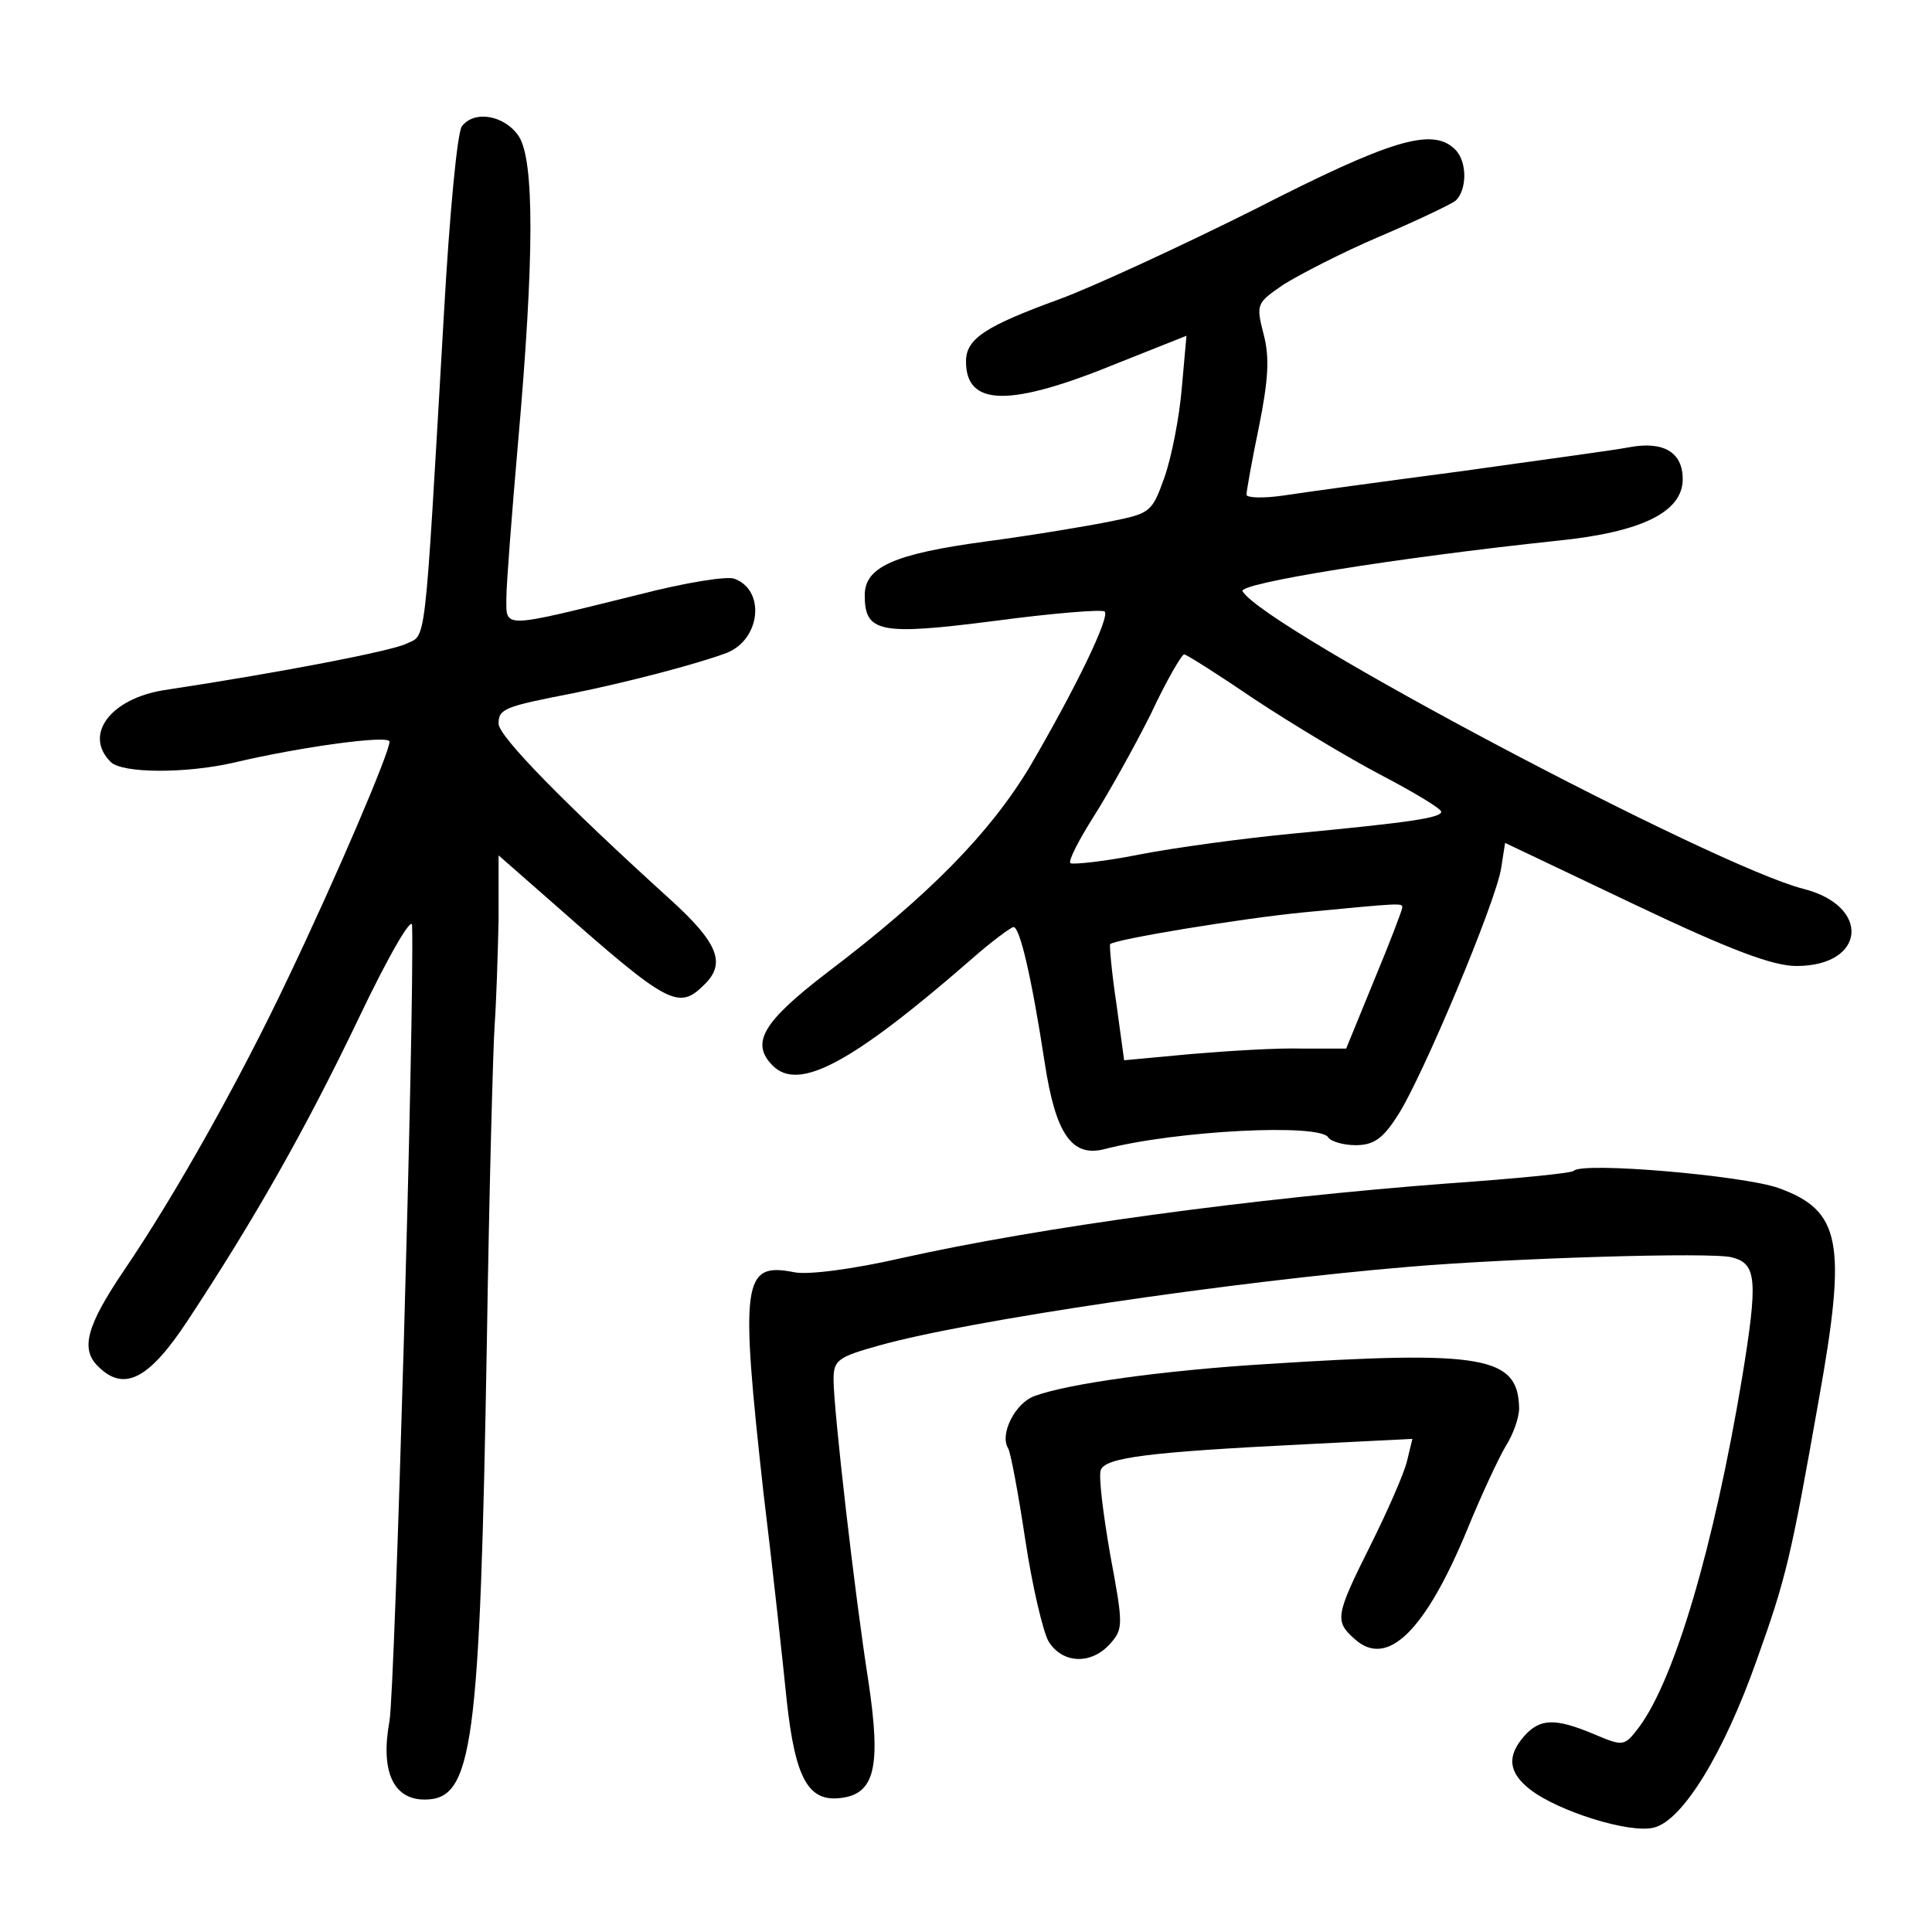
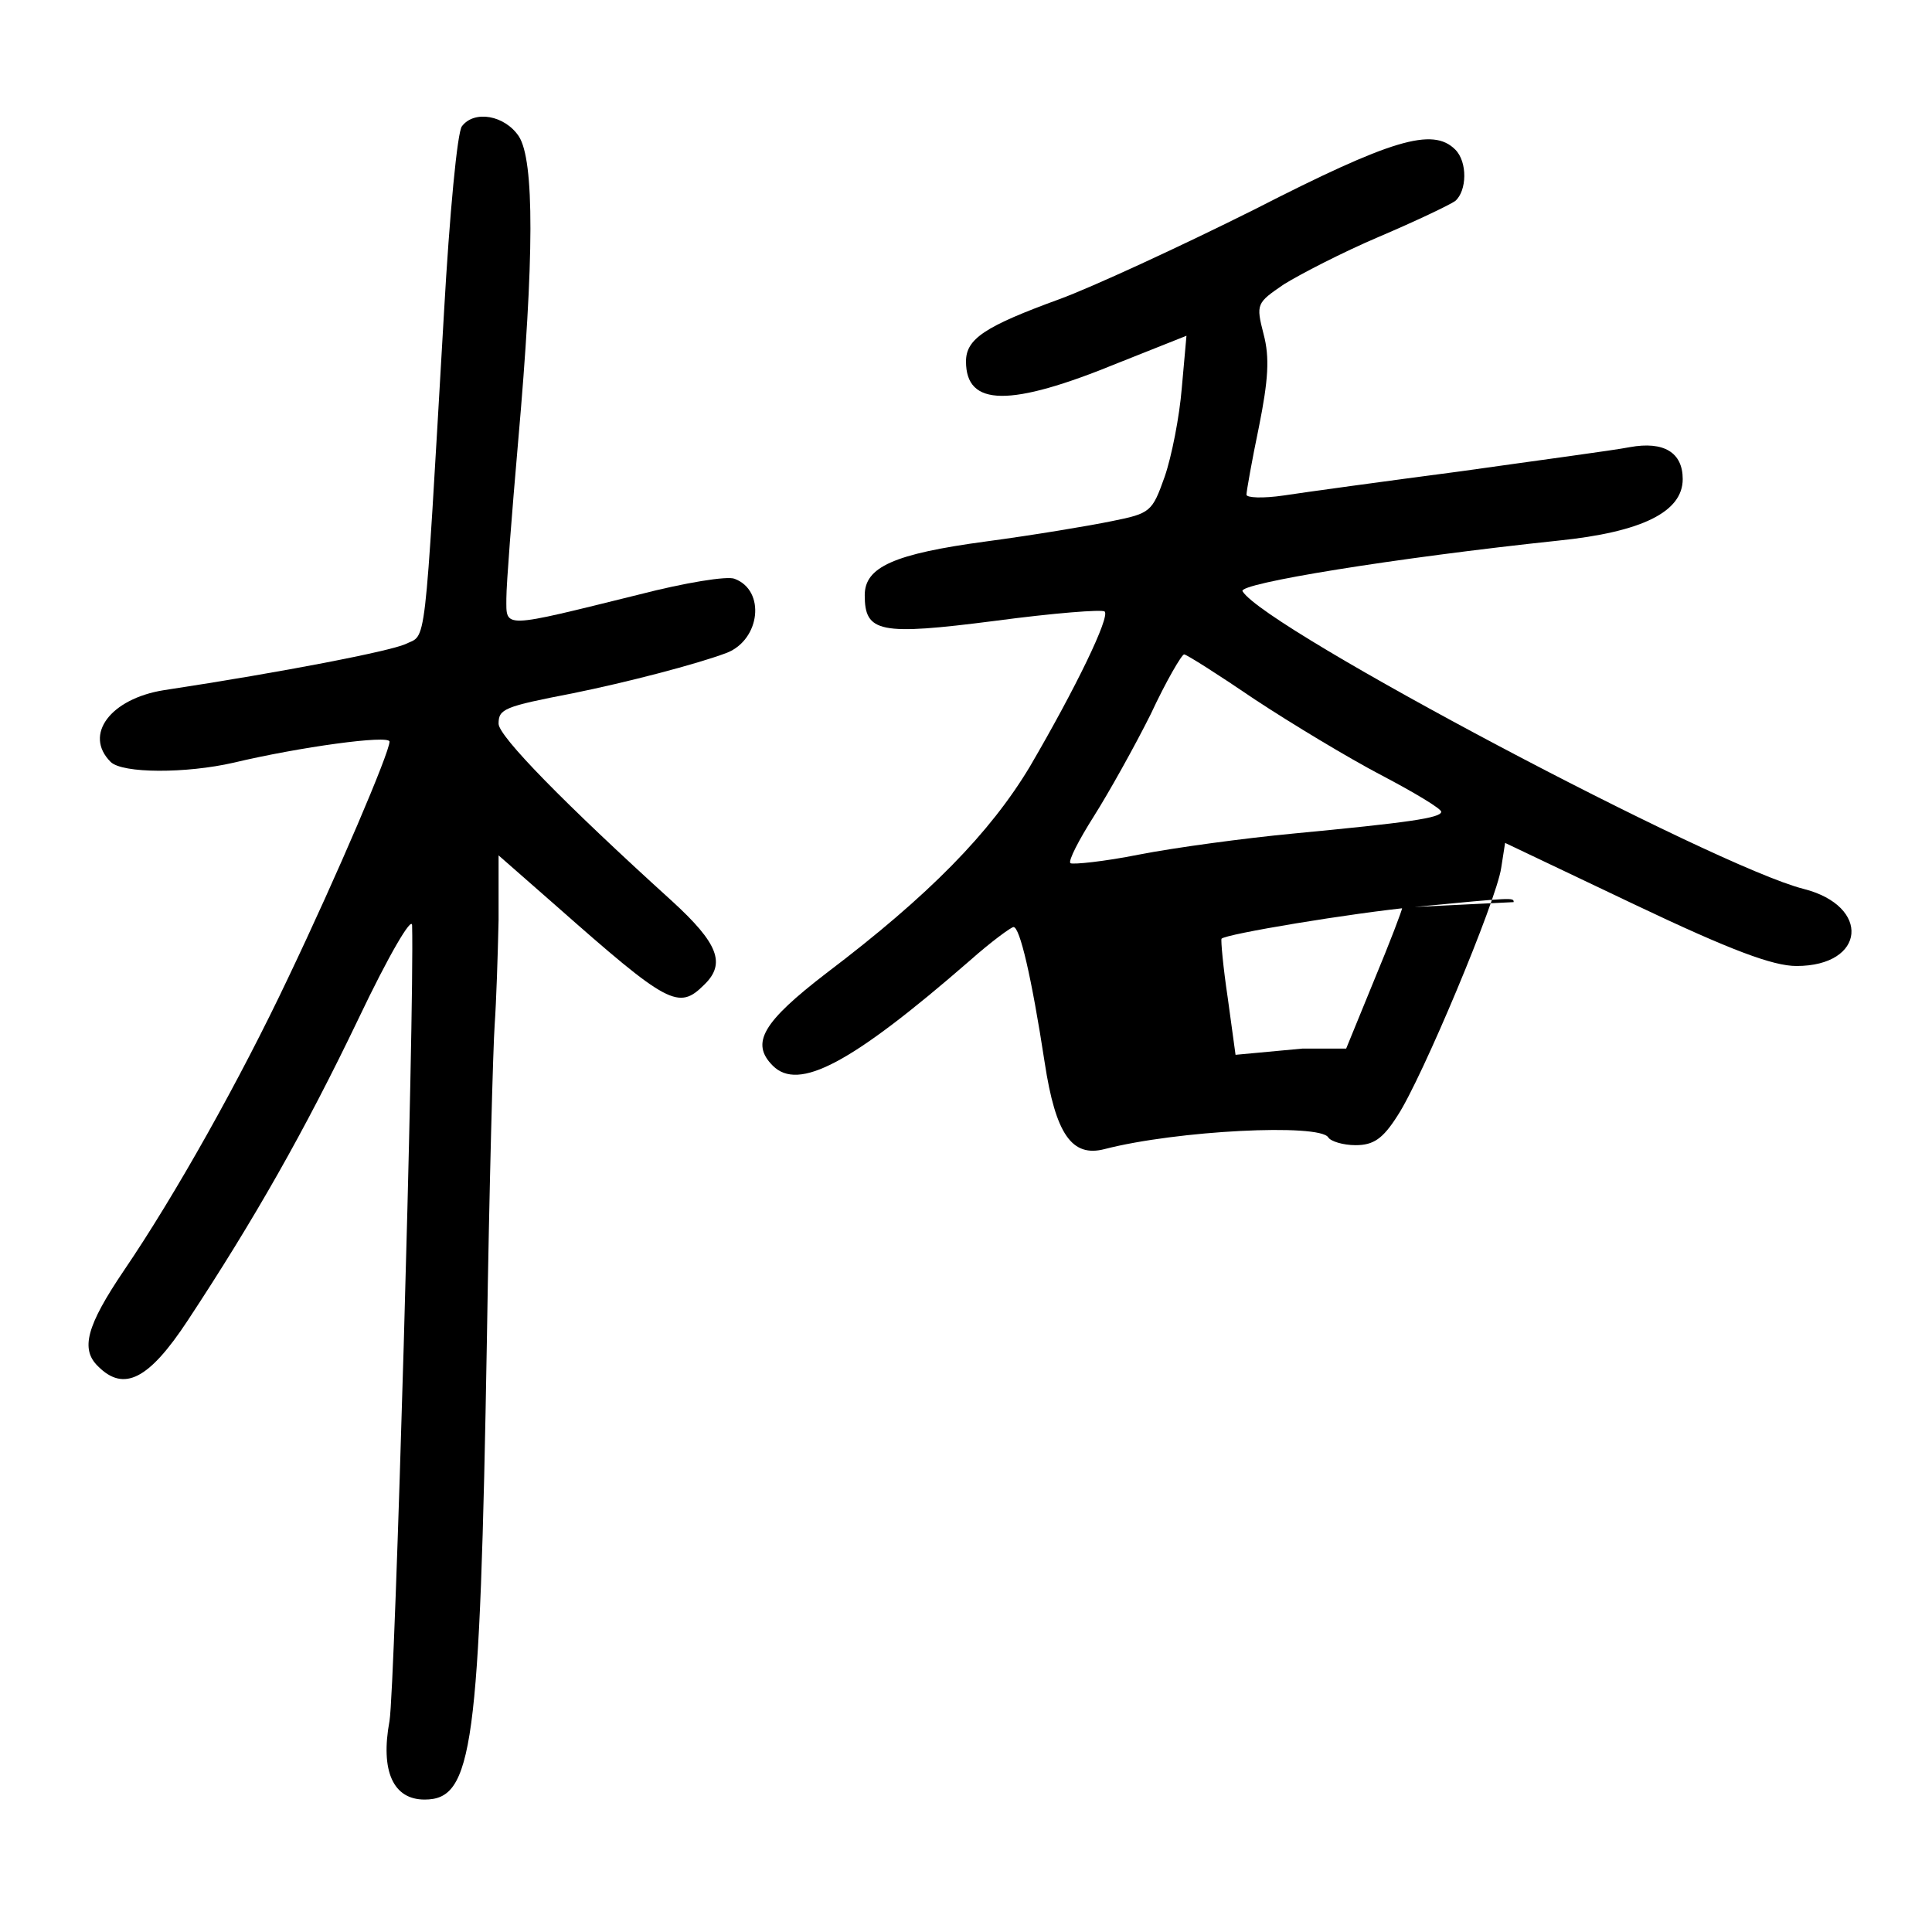
<svg xmlns="http://www.w3.org/2000/svg" version="1.0" width="248pt" height="248pt" viewBox="0 0 248 248" preserveAspectRatio="xMidYMid meet">
  <g transform="translate(0,248) scale(0.1,-0.1)" fill="#000000" stroke="none">
    <path d="M593 2318 c-6 -7 -16 -114 -23 -238 -26 -447 -22 -413 -50 -427 -21 -9 -152 -35 -310 -59 -68 -11 -103 -57 -68 -92 15 -15 97 -15 158 -1 84 20 200 36 200 27 0 -14 -67 -171 -130 -303 -62 -131 -145 -279 -211 -376 -48 -71 -56 -101 -33 -123 33 -33 65 -17 115 59 85 129 150 243 219 387 39 82 69 133 69 120 3 -116 -22 -980 -29 -1021 -12 -65 5 -101 45 -101 62 0 71 65 80 590 3 195 8 378 10 405 2 28 4 88 5 134 l0 83 73 -64 c145 -128 158 -135 191 -102 28 27 18 53 -41 107 -139 126 -223 212 -223 228 0 19 7 22 95 39 69 14 158 37 198 52 43 17 50 80 10 95 -9 4 -64 -5 -122 -20 -178 -44 -171 -44 -171 -5 0 18 7 108 15 200 21 238 21 362 1 393 -18 27 -57 34 -73 13z" />
-     <path d="M1610 2211 c-96 -48 -209 -100 -250 -115 -96 -35 -120 -51 -120 -80 0 -58 56 -59 195 -2 l88 35 -6 -67 c-3 -37 -13 -88 -22 -114 -16 -45 -18 -47 -68 -57 -29 -6 -101 -18 -161 -26 -119 -16 -156 -33 -156 -69 0 -48 19 -52 167 -33 75 10 138 15 141 12 7 -7 -37 -98 -96 -199 -51 -85 -129 -165 -261 -265 -82 -63 -98 -90 -69 -119 33 -33 100 2 253 135 27 24 53 43 56 43 8 0 23 -63 40 -174 14 -92 35 -122 77 -111 93 24 276 33 287 15 3 -5 19 -10 35 -10 23 0 35 8 54 38 31 47 127 276 133 318 l5 32 166 -79 c124 -59 178 -79 208 -79 89 0 96 77 9 99 -114 29 -691 334 -720 382 -7 10 197 43 405 65 108 11 160 37 160 79 0 34 -24 49 -68 41 -20 -4 -118 -17 -217 -31 -99 -13 -201 -27 -227 -31 -27 -4 -48 -3 -48 1 0 4 7 44 16 87 12 60 14 89 6 119 -10 39 -9 40 26 64 21 13 75 41 122 61 47 20 91 41 98 46 15 13 16 50 0 66 -29 29 -82 13 -258 -77z m1 -629 c47 -31 120 -75 162 -97 42 -22 77 -43 77 -47 0 -8 -43 -14 -190 -28 -63 -6 -152 -18 -198 -27 -45 -9 -85 -13 -88 -11 -3 3 11 30 30 60 19 30 52 89 73 131 20 43 40 77 43 77 3 0 44 -26 91 -58z m189 -267 c0 -3 -16 -45 -36 -93 l-36 -88 -56 0 c-32 1 -96 -3 -143 -7 l-86 -8 -10 73 c-6 40 -9 74 -8 76 5 6 167 33 250 41 125 12 125 12 125 6z" />
-     <path d="M2020 977 c-3 -3 -75 -10 -160 -16 -251 -19 -524 -56 -703 -96 -61 -14 -121 -22 -138 -18 -66 13 -69 -12 -39 -283 12 -98 25 -219 30 -268 11 -100 28 -129 69 -124 44 5 52 40 36 148 -18 114 -45 351 -45 389 0 25 5 29 59 44 114 32 453 82 681 101 131 11 388 19 413 12 32 -8 34 -28 13 -156 -36 -215 -86 -385 -132 -447 -19 -25 -20 -25 -58 -9 -50 21 -69 20 -89 -2 -23 -26 -21 -47 7 -69 36 -28 128 -57 159 -49 37 9 90 96 132 215 38 106 44 132 80 336 36 201 28 241 -52 270 -45 16 -252 34 -263 22z" />
-     <path d="M1625 729 c-130 -8 -254 -25 -297 -41 -25 -9 -45 -49 -34 -67 3 -4 13 -57 22 -117 9 -60 23 -119 30 -131 18 -29 55 -30 79 -3 17 19 17 24 0 115 -9 52 -15 100 -12 108 6 16 60 23 261 33 l139 7 -7 -29 c-4 -16 -25 -64 -47 -108 -45 -90 -46 -97 -20 -120 42 -38 91 11 145 142 18 44 40 91 49 106 9 14 17 36 17 48 -1 67 -45 75 -325 57z" />
+     <path d="M1610 2211 c-96 -48 -209 -100 -250 -115 -96 -35 -120 -51 -120 -80 0 -58 56 -59 195 -2 l88 35 -6 -67 c-3 -37 -13 -88 -22 -114 -16 -45 -18 -47 -68 -57 -29 -6 -101 -18 -161 -26 -119 -16 -156 -33 -156 -69 0 -48 19 -52 167 -33 75 10 138 15 141 12 7 -7 -37 -98 -96 -199 -51 -85 -129 -165 -261 -265 -82 -63 -98 -90 -69 -119 33 -33 100 2 253 135 27 24 53 43 56 43 8 0 23 -63 40 -174 14 -92 35 -122 77 -111 93 24 276 33 287 15 3 -5 19 -10 35 -10 23 0 35 8 54 38 31 47 127 276 133 318 l5 32 166 -79 c124 -59 178 -79 208 -79 89 0 96 77 9 99 -114 29 -691 334 -720 382 -7 10 197 43 405 65 108 11 160 37 160 79 0 34 -24 49 -68 41 -20 -4 -118 -17 -217 -31 -99 -13 -201 -27 -227 -31 -27 -4 -48 -3 -48 1 0 4 7 44 16 87 12 60 14 89 6 119 -10 39 -9 40 26 64 21 13 75 41 122 61 47 20 91 41 98 46 15 13 16 50 0 66 -29 29 -82 13 -258 -77z m1 -629 c47 -31 120 -75 162 -97 42 -22 77 -43 77 -47 0 -8 -43 -14 -190 -28 -63 -6 -152 -18 -198 -27 -45 -9 -85 -13 -88 -11 -3 3 11 30 30 60 19 30 52 89 73 131 20 43 40 77 43 77 3 0 44 -26 91 -58z m189 -267 c0 -3 -16 -45 -36 -93 l-36 -88 -56 0 l-86 -8 -10 73 c-6 40 -9 74 -8 76 5 6 167 33 250 41 125 12 125 12 125 6z" />
  </g>
</svg>